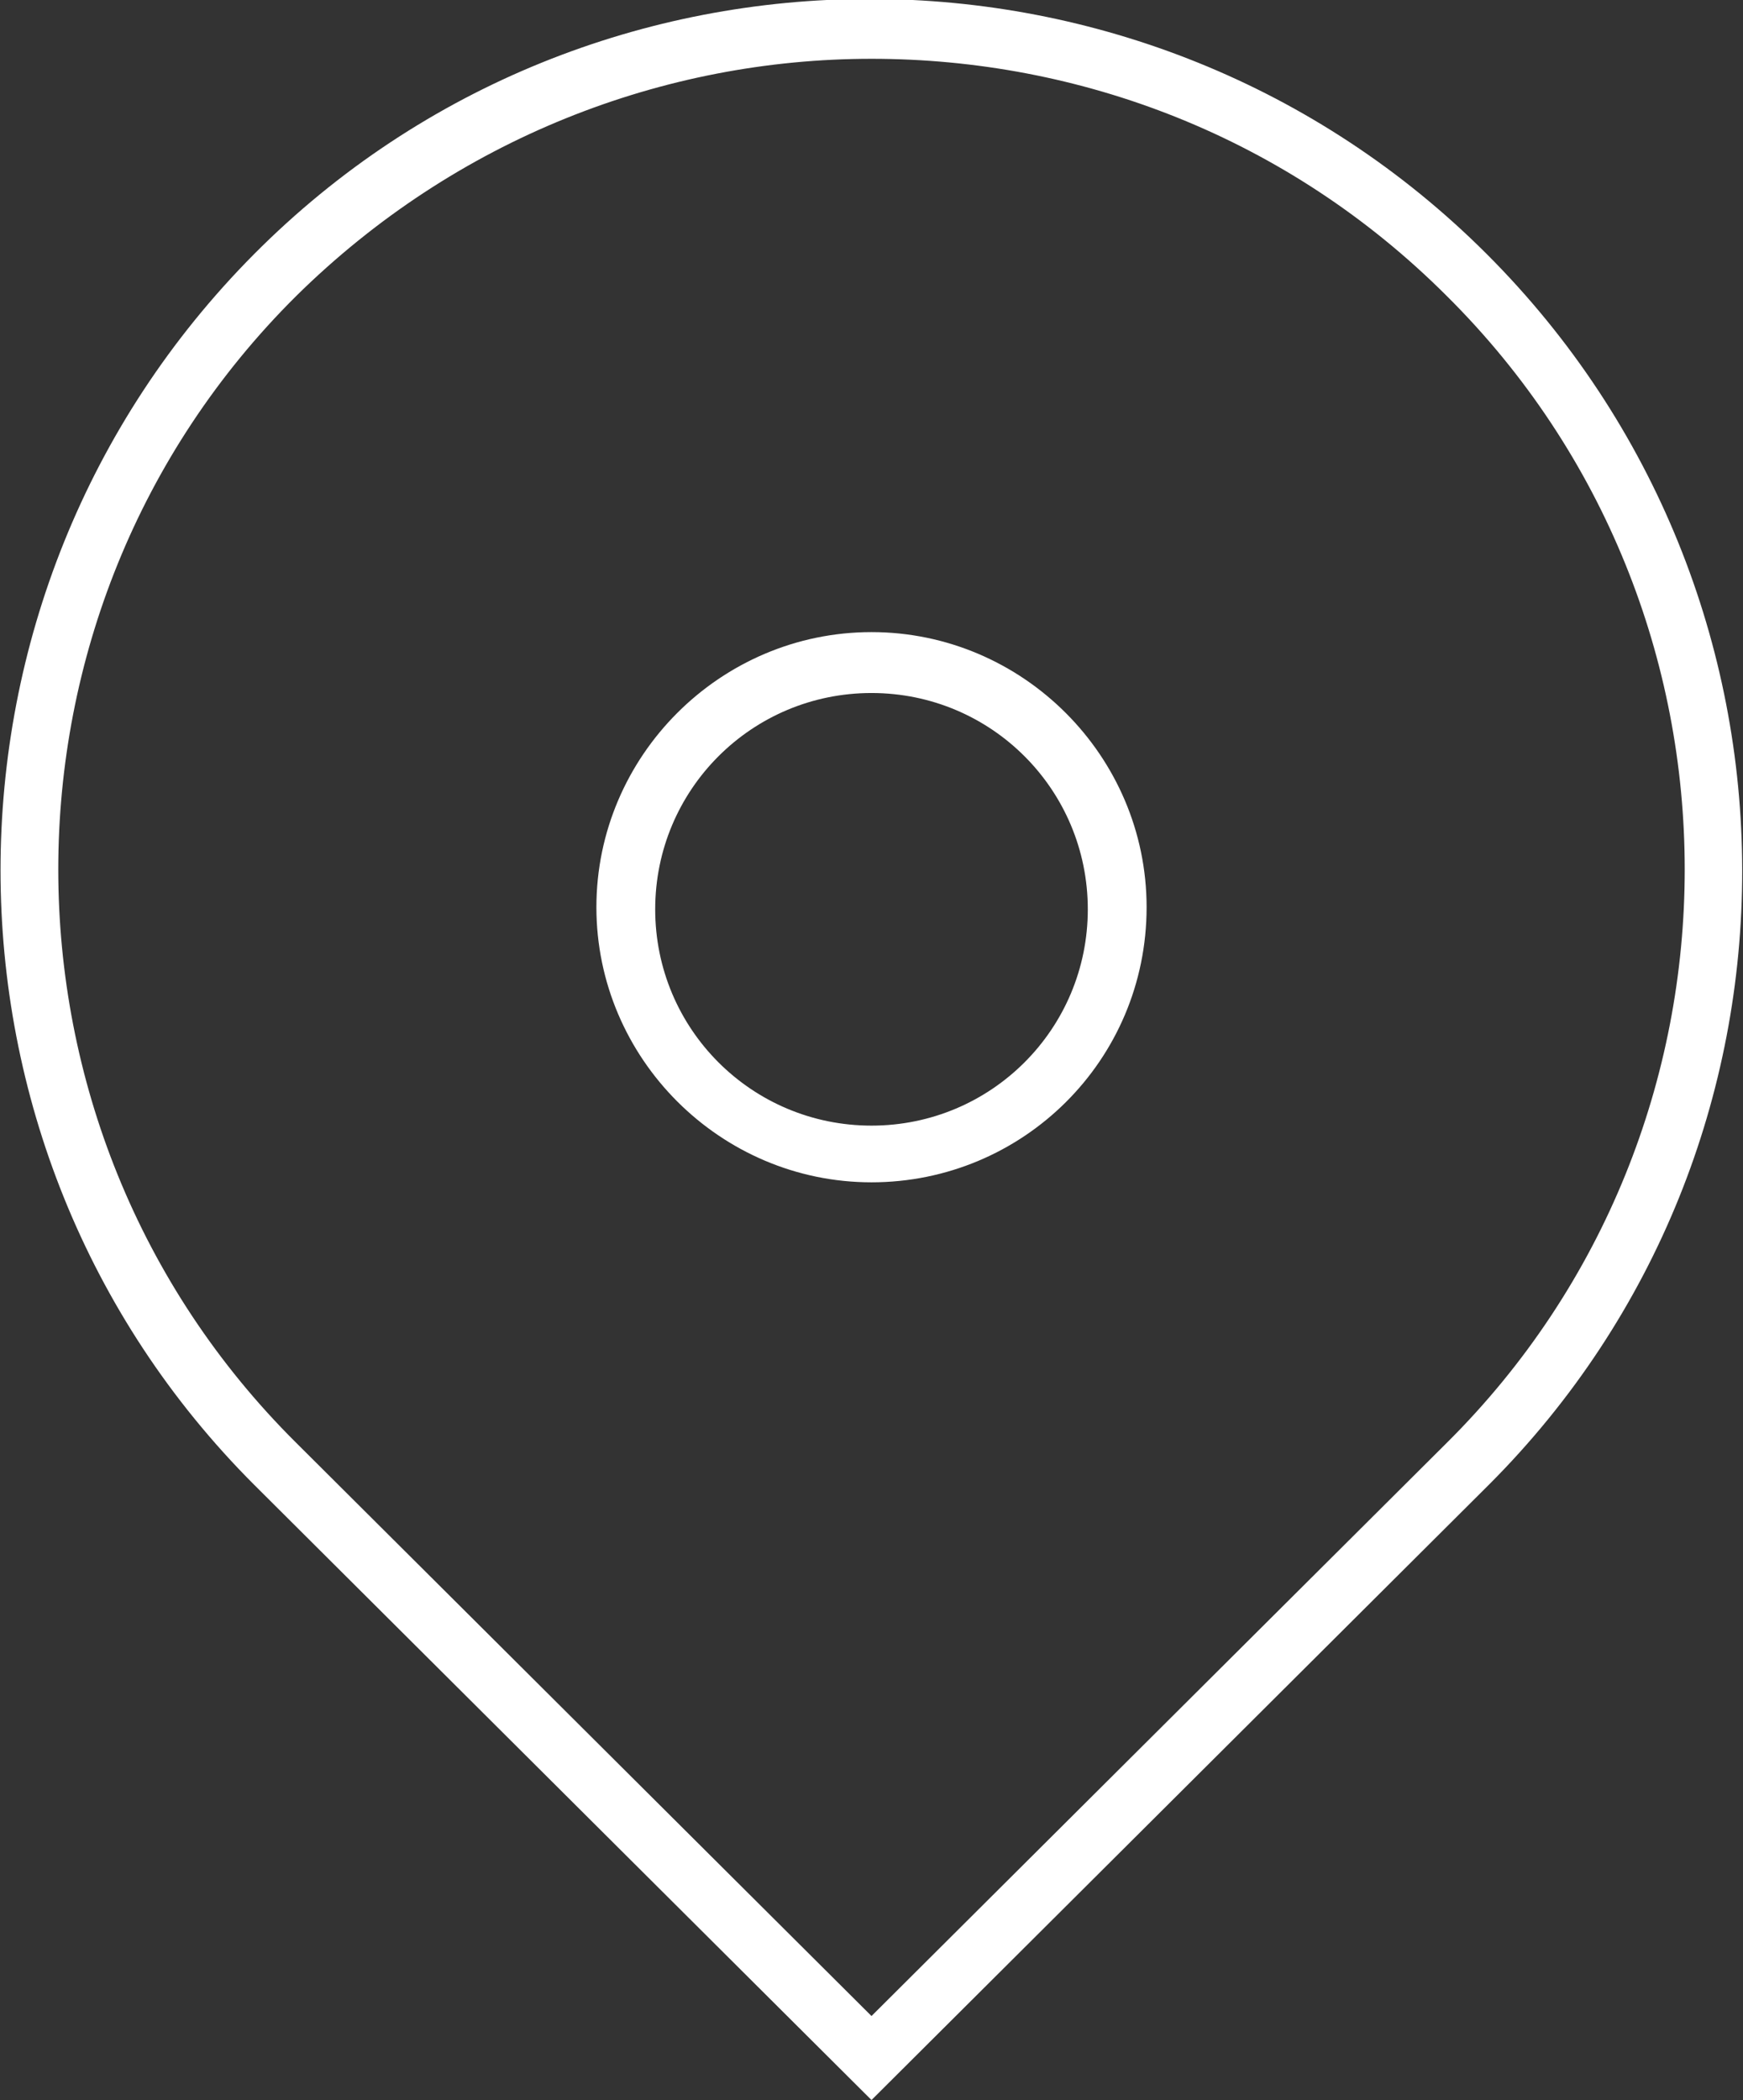
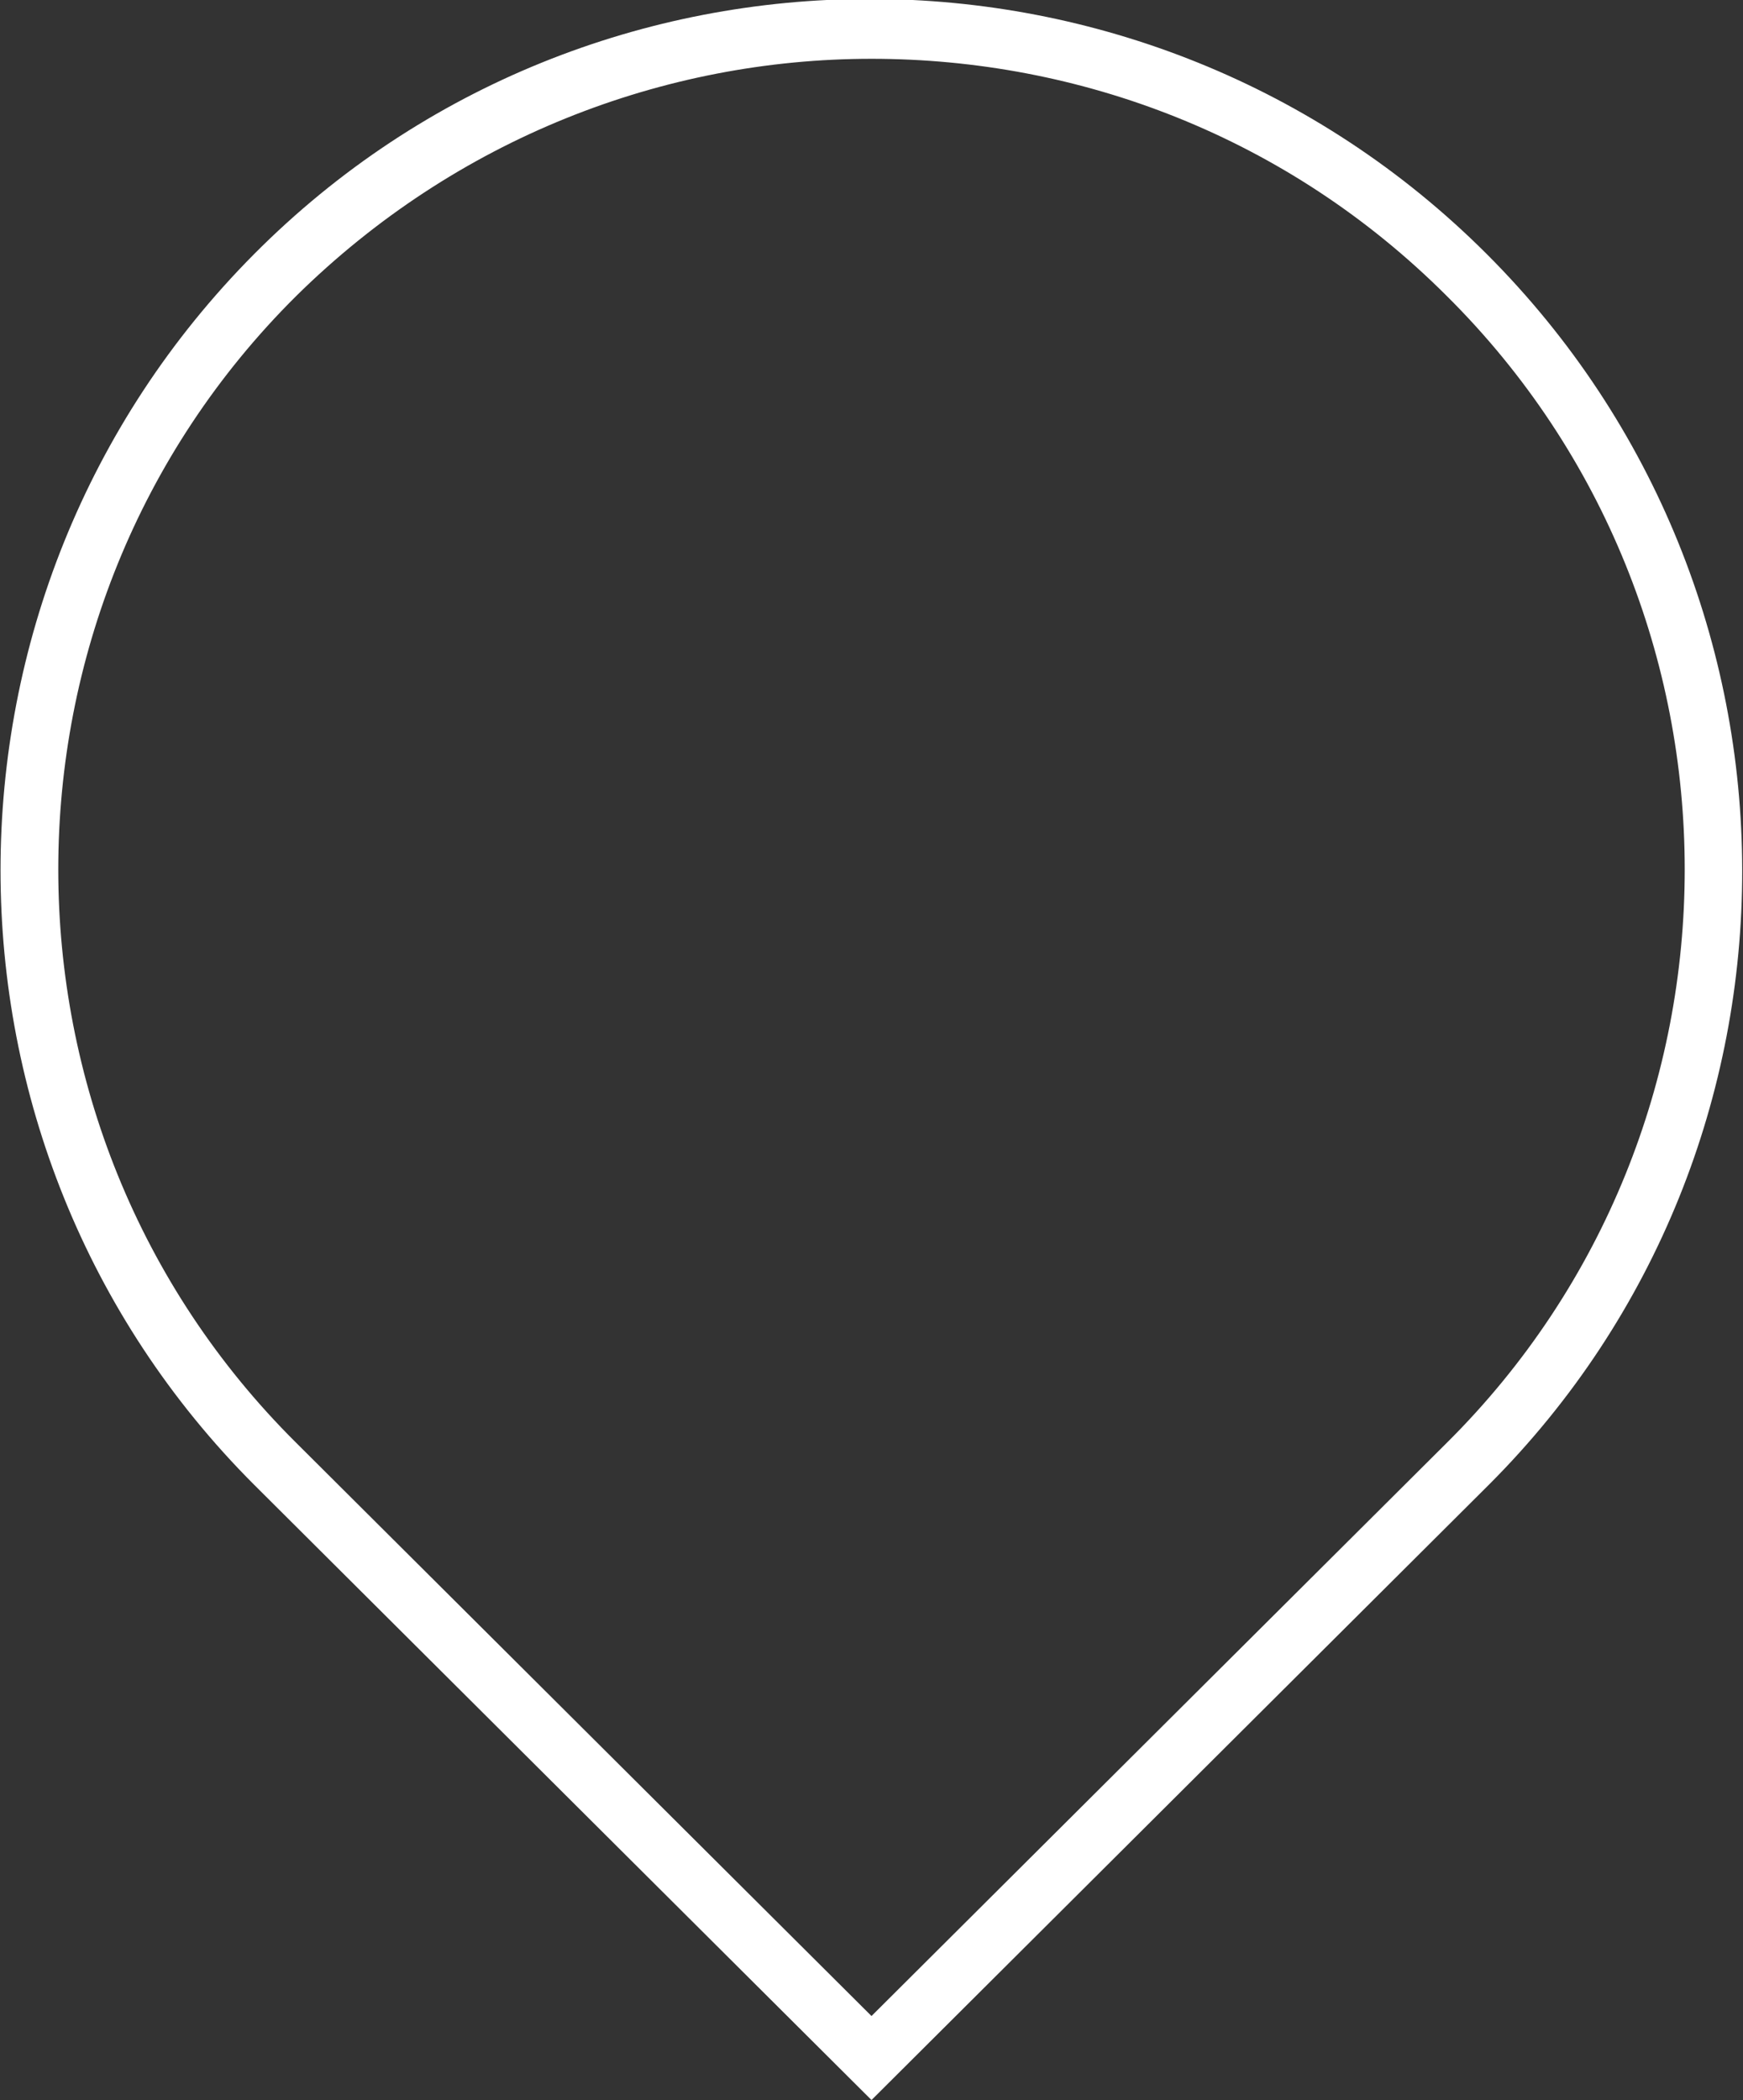
<svg xmlns="http://www.w3.org/2000/svg" version="1.1" id="Layer_1" x="0px" y="0px" viewBox="0 0 83 100" style="enable-background:new 0 0 83 100;" xml:space="preserve">
  <rect x="0" y="0" width="83" height="100" fill="#333333" stroke="none" />
  <style type="text/css">
	.st0{fill-rule:evenodd;clip-rule:evenodd;fill:#FFFFFF;}
</style>
  <g>
-     <path class="st0" d="M41.5,33c-5.7,0-10.3,4.6-10.3,10.3c0,5.7,4.6,10.3,10.3,10.3s10.3-4.6,10.3-10.3C51.8,37.6,47.2,33,41.5,33    M41.5,56.3c-7.2,0-13.1-5.9-13.1-13.1c0-7.2,5.9-13.1,13.1-13.1s13.1,5.9,13.1,13.1C54.6,50.5,48.7,56.3,41.5,56.3" />
    <path class="st0" d="M41.5,2.8c-9.9,0-19.8,3.8-27.4,11.3C-1,29.1-1,53.7,14.1,68.7l27.4,27.3l27.4-27.3C84,53.7,84,29.1,68.9,14.1   C61.3,6.5,51.4,2.8,41.5,2.8L41.5,2.8z M41.5,100L12.1,70.7C-4,54.6-4,28.3,12.1,12.1s42.5-16.2,58.7,0C87,28.3,87,54.6,70.9,70.7   L41.5,100z" />
  </g>
</svg>